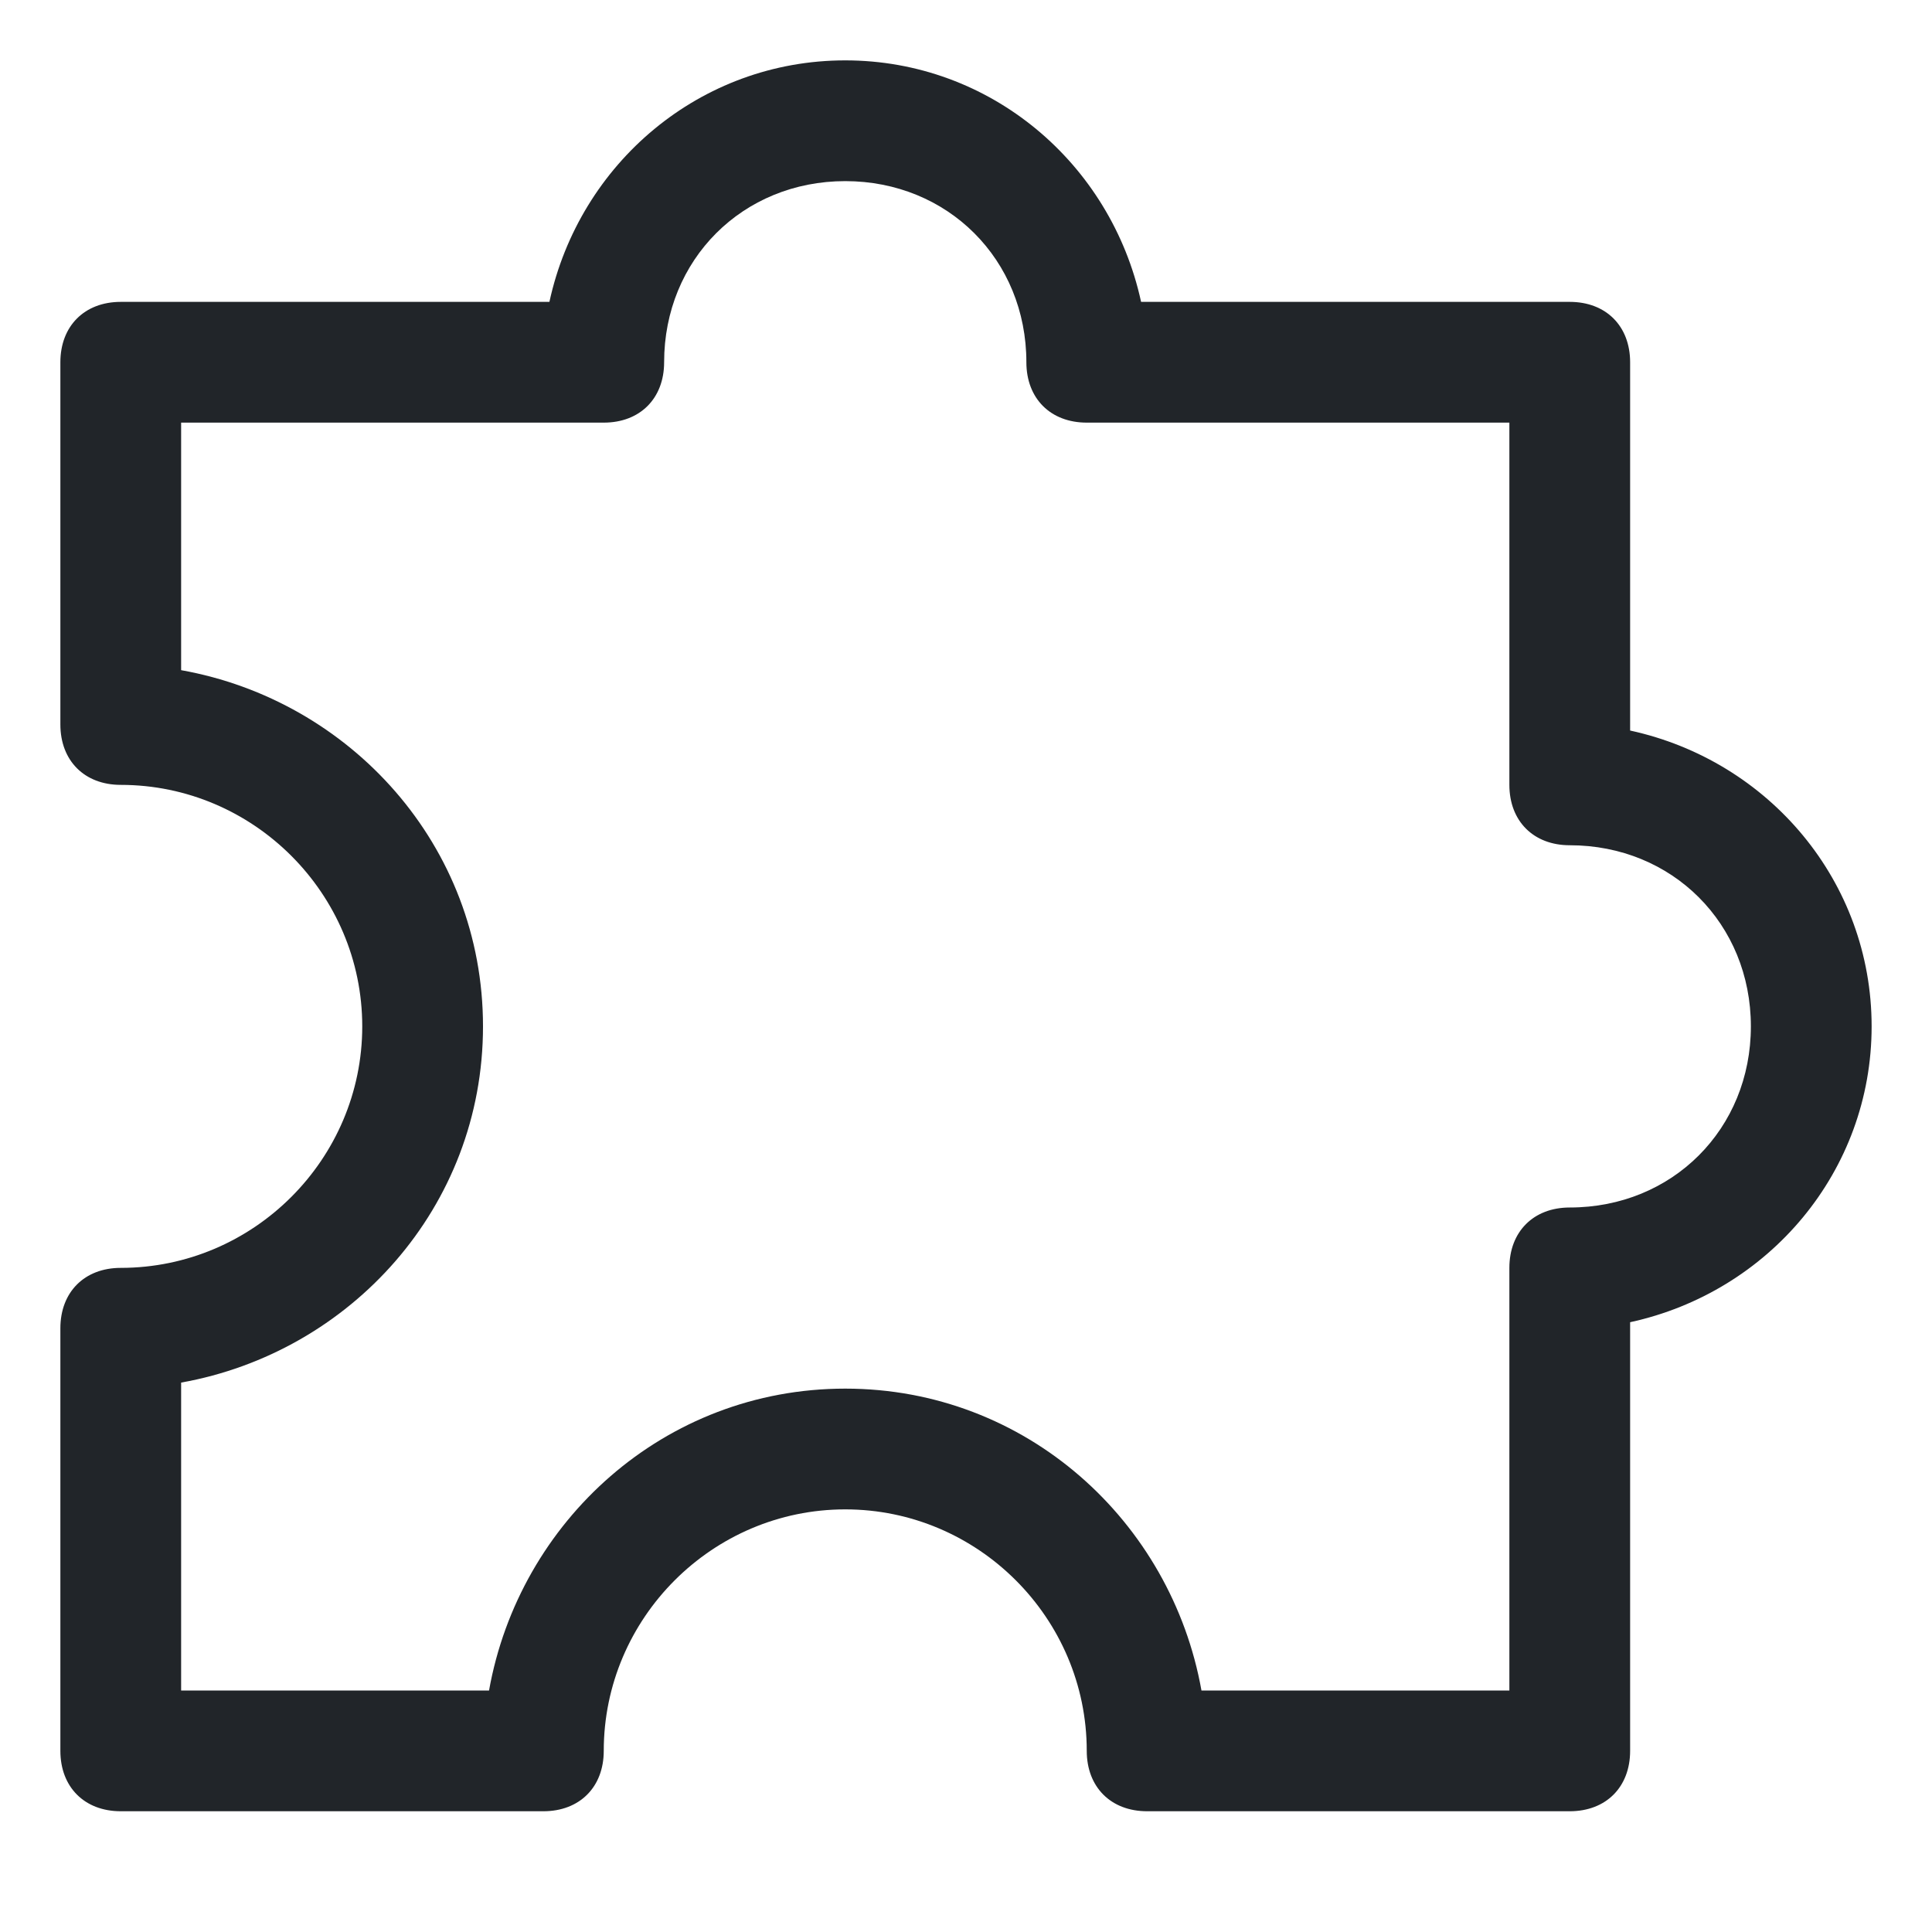
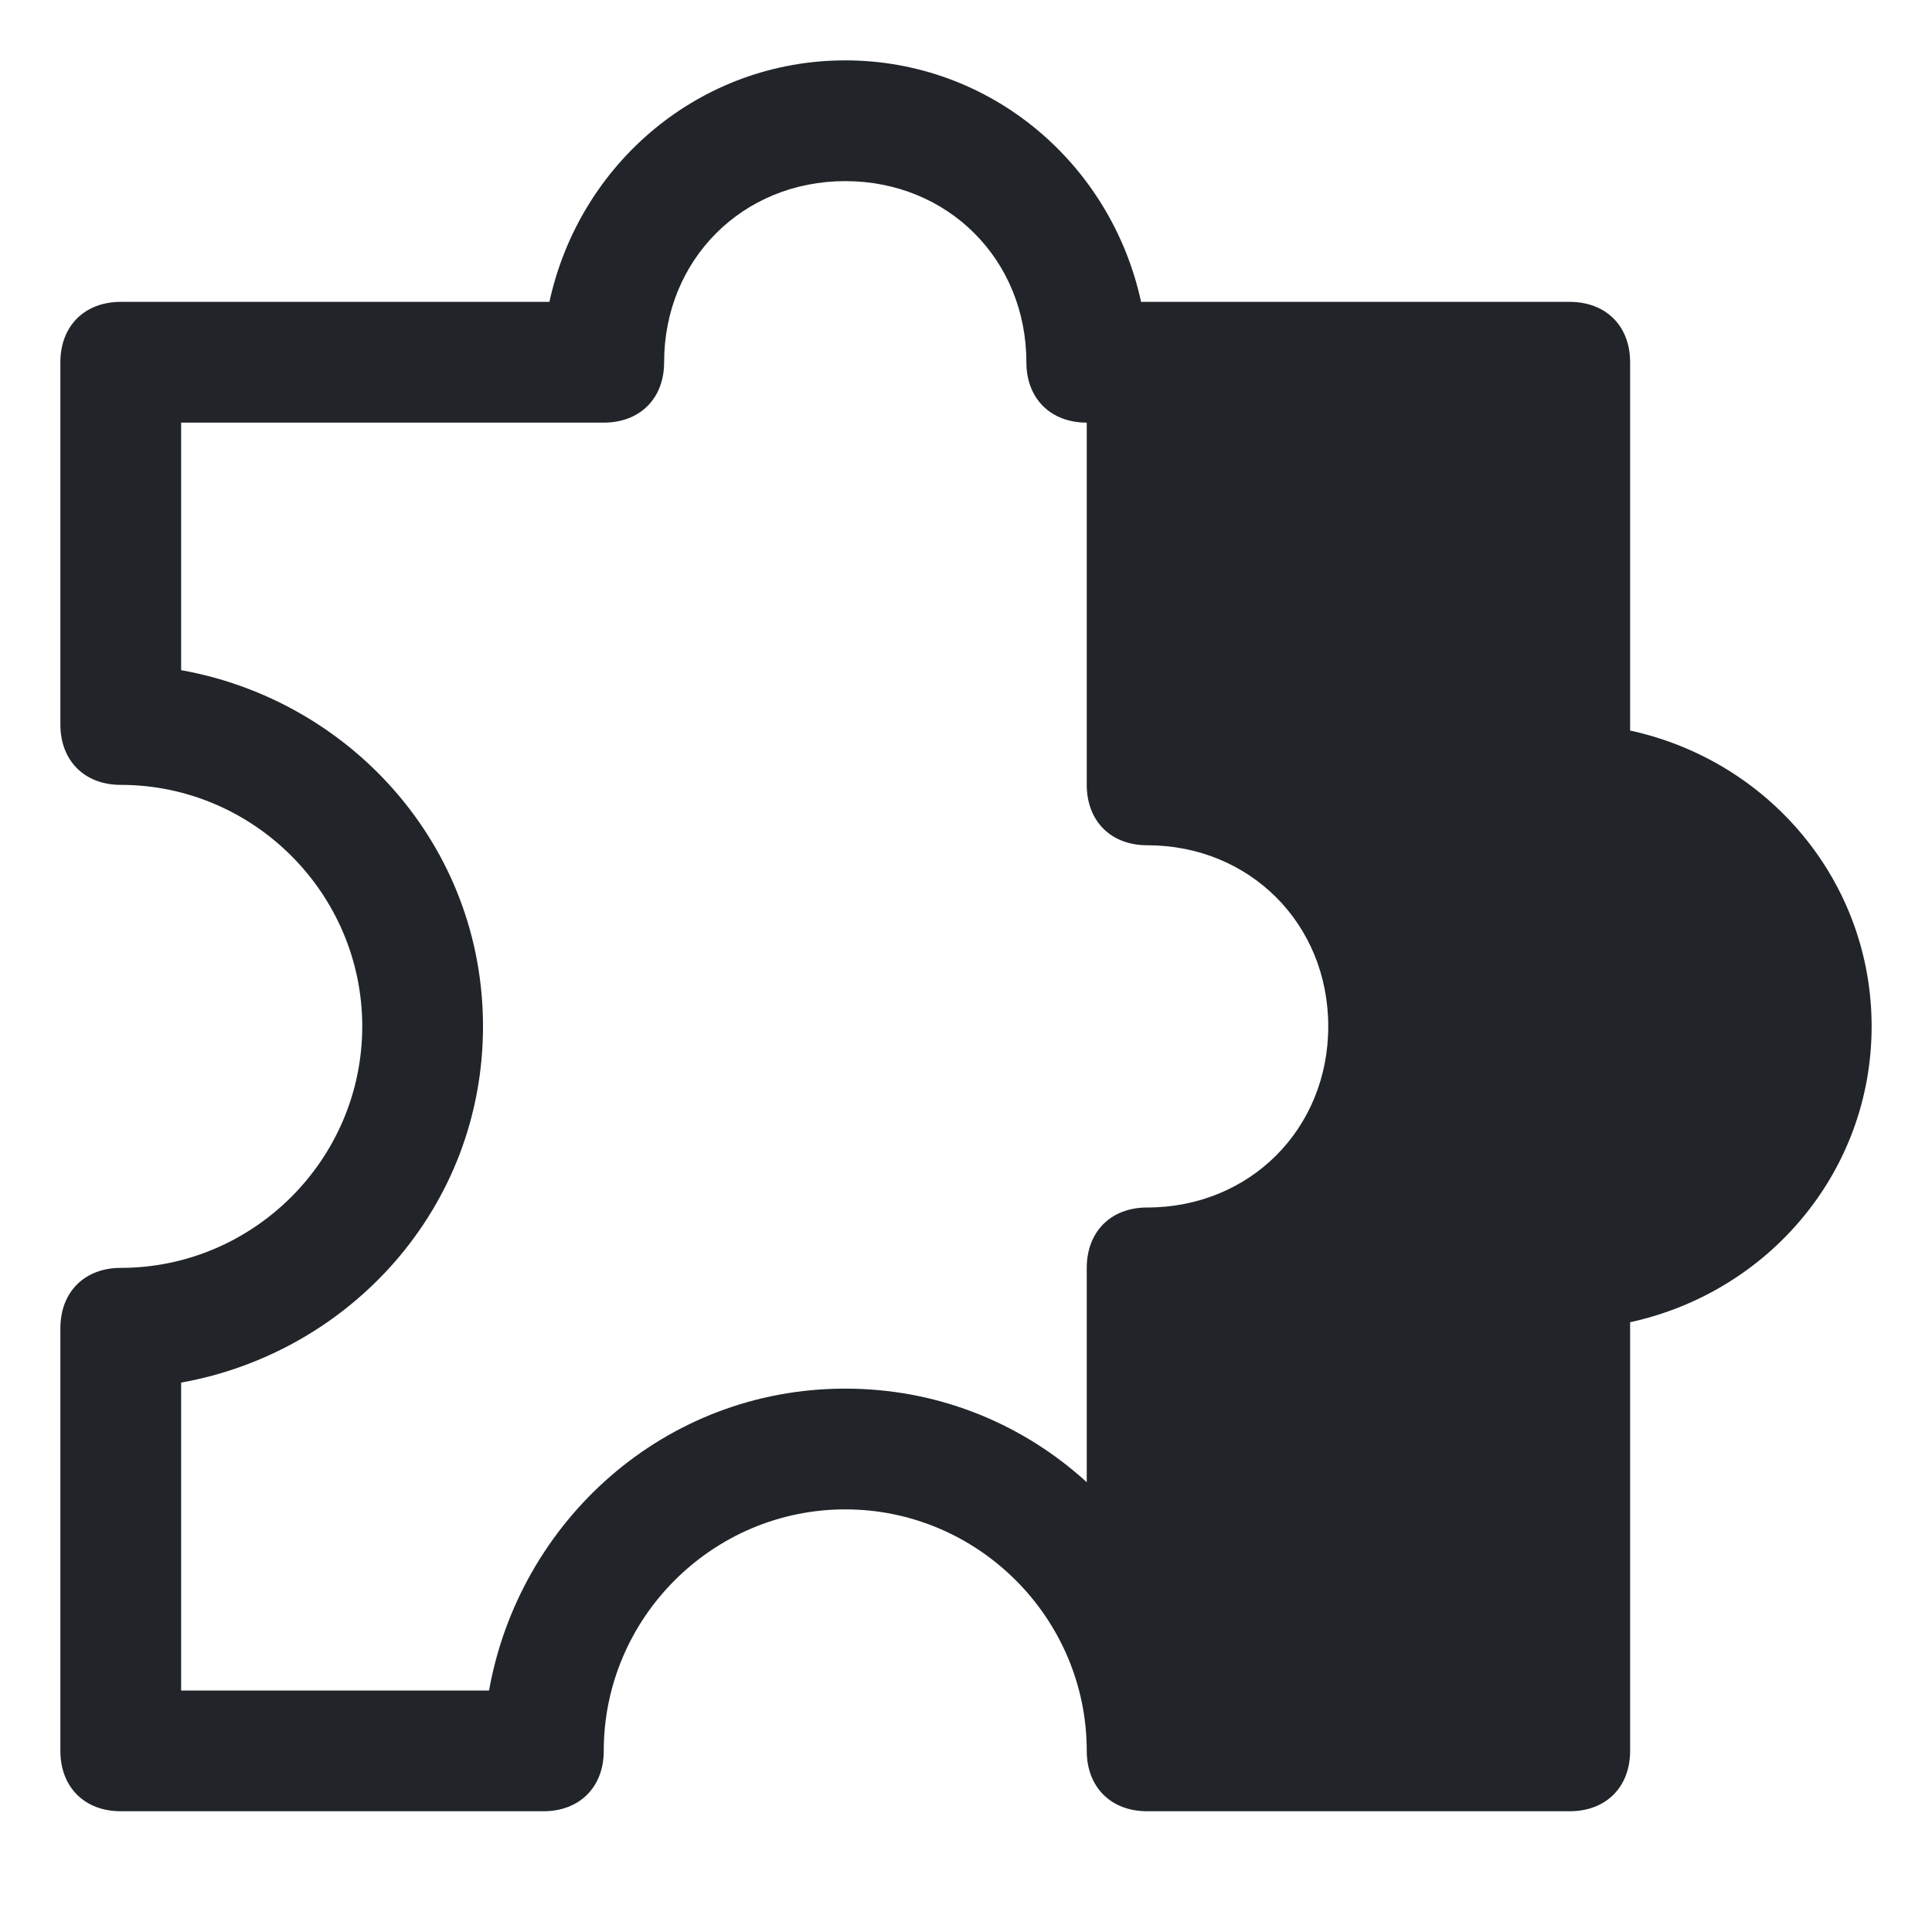
<svg xmlns="http://www.w3.org/2000/svg" x="0" y="0" viewBox="0 0 1024 1024" width="32" height="32">
  <title>objects outline_puzzle 10</title>
  <g class="nc-icon-wrapper" fill="#212529">
-     <path d="M64 960h224c19.2 0 32-12.8 32-32 0-70.4 57.6-128 128-128s128 57.6 128 128c0 19.2 12.8 32 32 32h224c19.2 0 32-12.8 32-32V700.8c73.6-16 128-80 128-156.8s-54.4-140.8-128-156.8V192c0-19.2-12.8-32-32-32H604.8c-16-73.6-80-128-156.8-128S307.2 86.4 291.2 160H64c-19.2 0-32 12.8-32 32v192c0 19.2 12.8 32 32 32 70.4 0 128 57.6 128 128S134.4 672 64 672c-19.2 0-32 12.8-32 32v224c0 19.2 12.8 32 32 32zm32-227.2c89.6-16 160-92.8 160-188.8S185.6 371.2 96 355.2V224h224c19.2 0 32-12.8 32-32 0-54.4 41.6-96 96-96s96 41.6 96 96c0 19.2 12.8 32 32 32h224v192c0 19.2 12.8 32 32 32 54.4 0 96 41.6 96 96s-41.6 96-96 96c-19.2 0-32 12.8-32 32v224H636.8c-16-89.6-92.8-160-188.8-160s-172.8 70.4-188.8 160H96V732.8z" class="nc-icon-wrapper" fill="#212529" />
+     <path d="M64 960h224c19.2 0 32-12.8 32-32 0-70.4 57.6-128 128-128s128 57.6 128 128c0 19.2 12.8 32 32 32h224c19.2 0 32-12.8 32-32V700.8c73.6-16 128-80 128-156.8s-54.4-140.8-128-156.8V192c0-19.2-12.8-32-32-32H604.8c-16-73.6-80-128-156.8-128S307.2 86.4 291.2 160H64c-19.2 0-32 12.8-32 32v192c0 19.2 12.8 32 32 32 70.4 0 128 57.6 128 128S134.4 672 64 672c-19.2 0-32 12.8-32 32v224c0 19.2 12.8 32 32 32zm32-227.2c89.6-16 160-92.8 160-188.8S185.6 371.2 96 355.2V224h224c19.2 0 32-12.8 32-32 0-54.4 41.6-96 96-96s96 41.6 96 96c0 19.2 12.8 32 32 32v192c0 19.2 12.8 32 32 32 54.4 0 96 41.6 96 96s-41.6 96-96 96c-19.2 0-32 12.8-32 32v224H636.8c-16-89.6-92.8-160-188.8-160s-172.8 70.4-188.8 160H96V732.8z" class="nc-icon-wrapper" fill="#212529" />
  </g>
</svg>